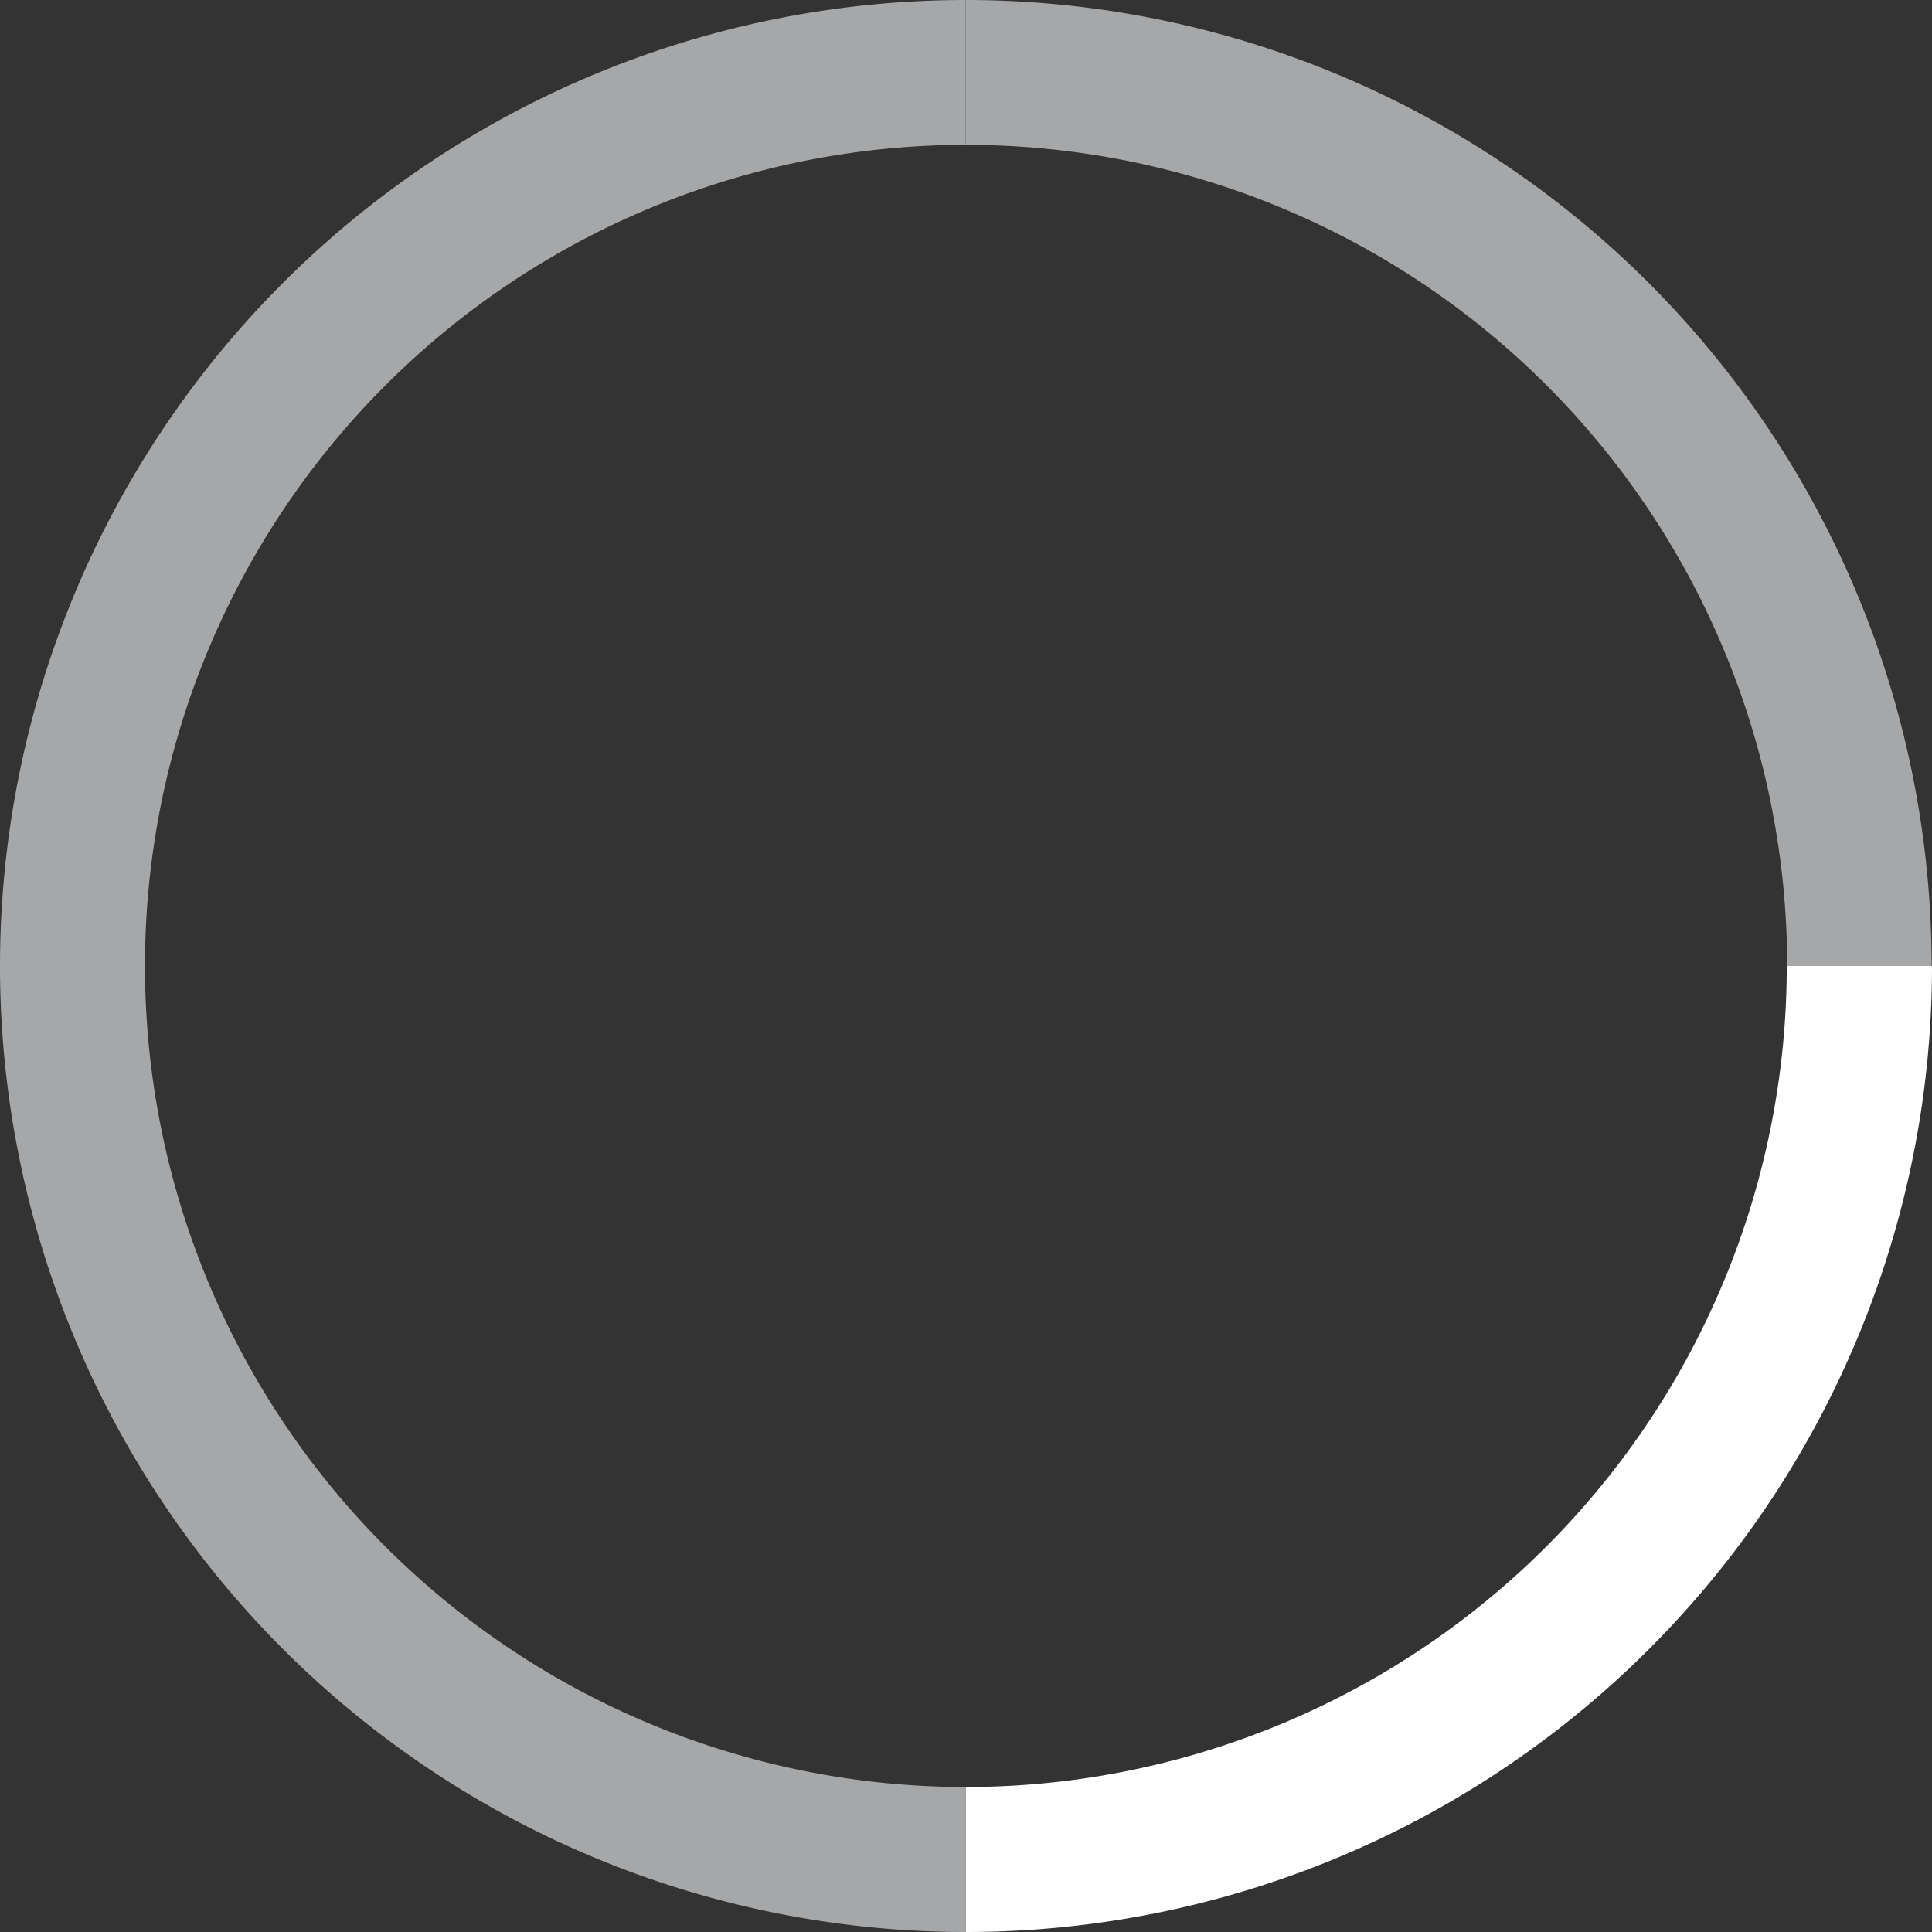
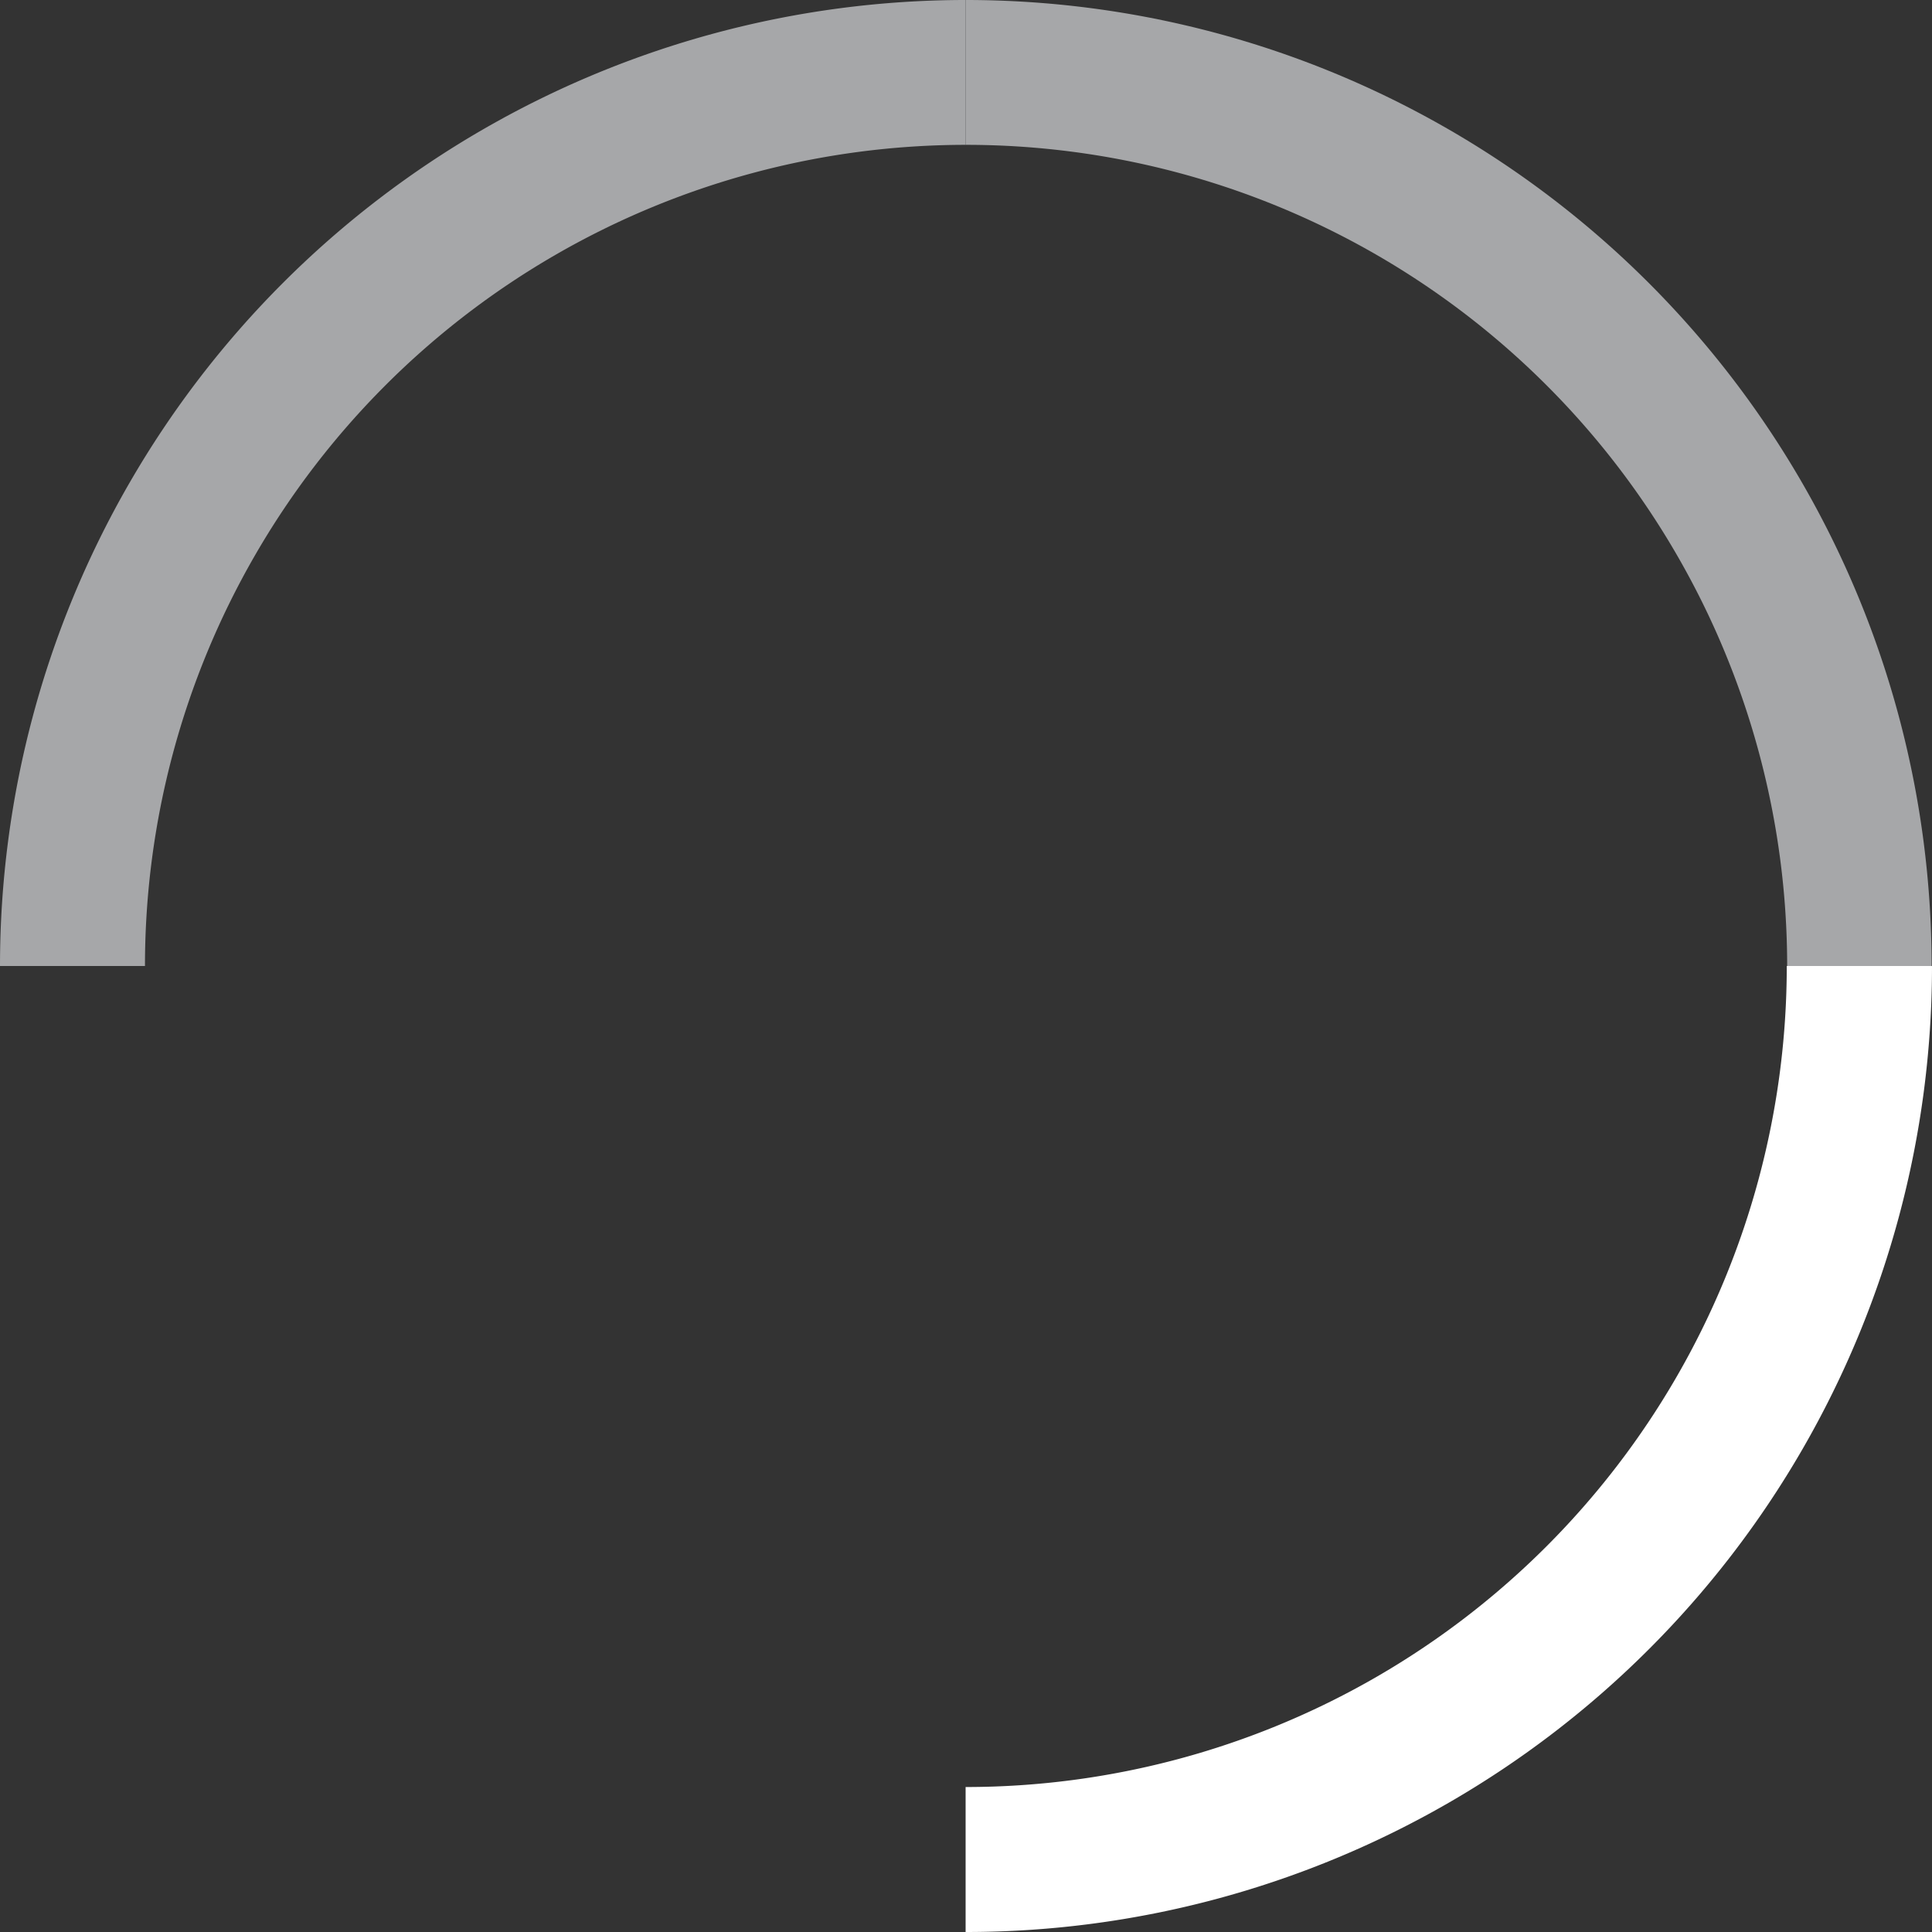
<svg xmlns="http://www.w3.org/2000/svg" viewBox="0 0 147.66 147.66">
  <rect x="0" y="0" width="147.66" height="147.66" fill="#333333" stroke="none" />
  <defs>
    <style>.cls-1,.cls-2,.cls-3,.cls-4{fill:none;}.cls-1,.cls-2{clip-rule:evenodd;}.cls-2{clip-path:url(#clip-path);}.cls-4,.cls-7,.cls-9{fill-rule:evenodd;}.cls-5{clip-path:url(#clip-path-2);}.cls-6{clip-path:url(#clip-path-3);}.cls-7{fill:#fff;}.cls-8{clip-path:url(#clip-path-4);}.cls-9{fill:#a6a7a9;}</style>
    <clipPath id="clip-path">
      <polygon class="cls-1" points="40 120.06 120 120.06 120 40.06 40 40.06 40 120.06 40 120.06" />
    </clipPath>
    <clipPath id="clip-path-2" transform="translate(-6.2 -6.26)">
      <polygon class="cls-2" points="40 40.06 120 40.06 120 120.06 40 120.06 40 40.06 40 40.06" />
    </clipPath>
    <clipPath id="clip-path-3" transform="translate(-6.2 -6.26)">
      <polygon class="cls-3" points="40 120.06 120 120.06 120 40.06 40 40.06 40 120.06 40 120.06" />
    </clipPath>
    <clipPath id="clip-path-4" transform="translate(-6.2 -6.26)">
      <polygon class="cls-1" points="0 160.12 160 160.12 160 0 0 0 0 160.12 0 160.12" />
    </clipPath>
  </defs>
  <g id="Ebene_2" data-name="Ebene 2">
    <g id="Ebene_1-2" data-name="Ebene 1">
      <g class="cls-5">
        <g class="cls-6">
-           <path class="cls-7" d="M52,96.41l-2.9,8.73,6.62,6.63,8.71-2.91a33.45,33.45,0,0,0,7.32,3L75.84,120h9.29l4.07-8.14a30.38,30.38,0,0,0,7.2-3l8.71,2.91,6.62-6.63-2.9-8.73a33.91,33.91,0,0,0,3-7.32L120,85V75.71l-8.25-3.95a30.42,30.42,0,0,0-3-7.21l2.91-8.73L105,49.19,96.28,52.1a33.94,33.94,0,0,0-7.32-3L85,40.91H75.72l-4.07,8.15a30.35,30.35,0,0,0-7.2,3l-8.71-2.91L49.12,55.8,52,64.53a33.91,33.91,0,0,0-3,7.32l-8.13,4v9.3L49,89.19a30.32,30.32,0,0,0,3,7.22ZM43.19,77.28,50,74l.95-.47.27-1a31.54,31.54,0,0,1,2.82-6.82l.49-.9-.32-1-2.45-7.36,4.59-4.6,7.35,2.45,1,.33.91-.53a27.94,27.94,0,0,1,6.65-2.78l1-.28.46-.93,3.43-6.86h6.4l3.31,6.84.47,1,1,.28a31.25,31.25,0,0,1,6.82,2.82l.89.49,1-.32,7.35-2.46,4.59,4.6-2.45,7.36-.33,1,.53.91a28.19,28.19,0,0,1,2.78,6.66l.28,1,1,.46,6.93,3.32v6.41L110.81,87l-.93.47-.27,1a32,32,0,0,1-2.82,6.82l-.49.89.32,1,2.45,7.36-4.59,4.61-7.35-2.46-1-.33-.91.52a27.6,27.6,0,0,1-6.65,2.8l-1,.27-.46.93-3.43,6.86H77.28l-3.43-6.86-.46-.93-1-.27a32.4,32.4,0,0,1-6.81-2.82l-.89-.5-1,.33-7.35,2.45-4.59-4.6,2.45-7.36.33-1L54,95.25a27.81,27.81,0,0,1-2.79-6.66l-.28-1L50,87.12l-6.85-3.43V77.28Z" transform="translate(-6.2 -6.26)" />
          <path class="cls-7" d="M56.35,80.72A24.31,24.31,0,1,1,80.66,105,24.31,24.31,0,0,1,56.35,80.72Zm.83,0A23.48,23.48,0,1,0,80.66,57.23,23.49,23.49,0,0,0,57.18,80.72Z" transform="translate(-6.2 -6.26)" />
          <polygon class="cls-7" points="57.22 70.22 70.22 70.22 74.24 57.22 78.25 70.22 91.25 70.22 80.73 78.25 84.75 91.25 74.24 83.22 63.72 91.25 67.74 78.25 57.22 70.22 57.22 70.22" />
          <path class="cls-7" d="M90.38,65.13l-2.25,7.43h-7.3l5.91,4.6L84.48,84.6l5.9-4.6,5.9,4.6L94,77.16l5.9-4.6H92.64l-2.26-7.43Zm0-1.65L93,72.09h8.44L94.6,77.41,97.21,86,90.38,80.7,83.55,86l2.61-8.61-6.83-5.32h8.44l2.61-8.61Z" transform="translate(-6.2 -6.26)" />
          <path class="cls-7" d="M71.16,65.13l-2.3,7.43H61.42l6,4.6-2.3,7.44,6-4.6,6,4.6-2.3-7.44,6-4.6H73.46l-2.3-7.43Zm0-1.65,2.66,8.61h8.61l-7,5.32L78.12,86l-7-5.32-7,5.32,2.66-8.61-7-5.32H68.5l2.66-8.61Z" transform="translate(-6.2 -6.26)" />
        </g>
      </g>
      <g class="cls-8">
-         <path class="cls-9" d="M80,6.26a73.82,73.82,0,0,1,73.83,73.83H142.79A62.76,62.76,0,0,0,80,17.33Z" transform="translate(-6.2 -6.26)" />
+         <path class="cls-9" d="M80,6.26a73.82,73.82,0,0,1,73.83,73.83H142.79A62.76,62.76,0,0,0,80,17.33" transform="translate(-6.2 -6.26)" />
      </g>
      <g class="cls-8">
        <path class="cls-7" d="M153.86,80.09A73.83,73.83,0,0,1,80,153.92V142.84a62.75,62.75,0,0,0,62.76-62.75Z" transform="translate(-6.2 -6.26)" />
      </g>
      <g class="cls-8">
-         <path class="cls-9" d="M80,153.92A73.84,73.84,0,0,1,6.2,80.09H17.28A62.74,62.74,0,0,0,80,142.84Z" transform="translate(-6.2 -6.26)" />
-       </g>
+         </g>
      <g class="cls-8">
        <path class="cls-9" d="M6.2,80.09A73.83,73.83,0,0,1,80,6.26V17.33A62.75,62.75,0,0,0,17.28,80.09Z" transform="translate(-6.2 -6.26)" />
      </g>
    </g>
  </g>
</svg>